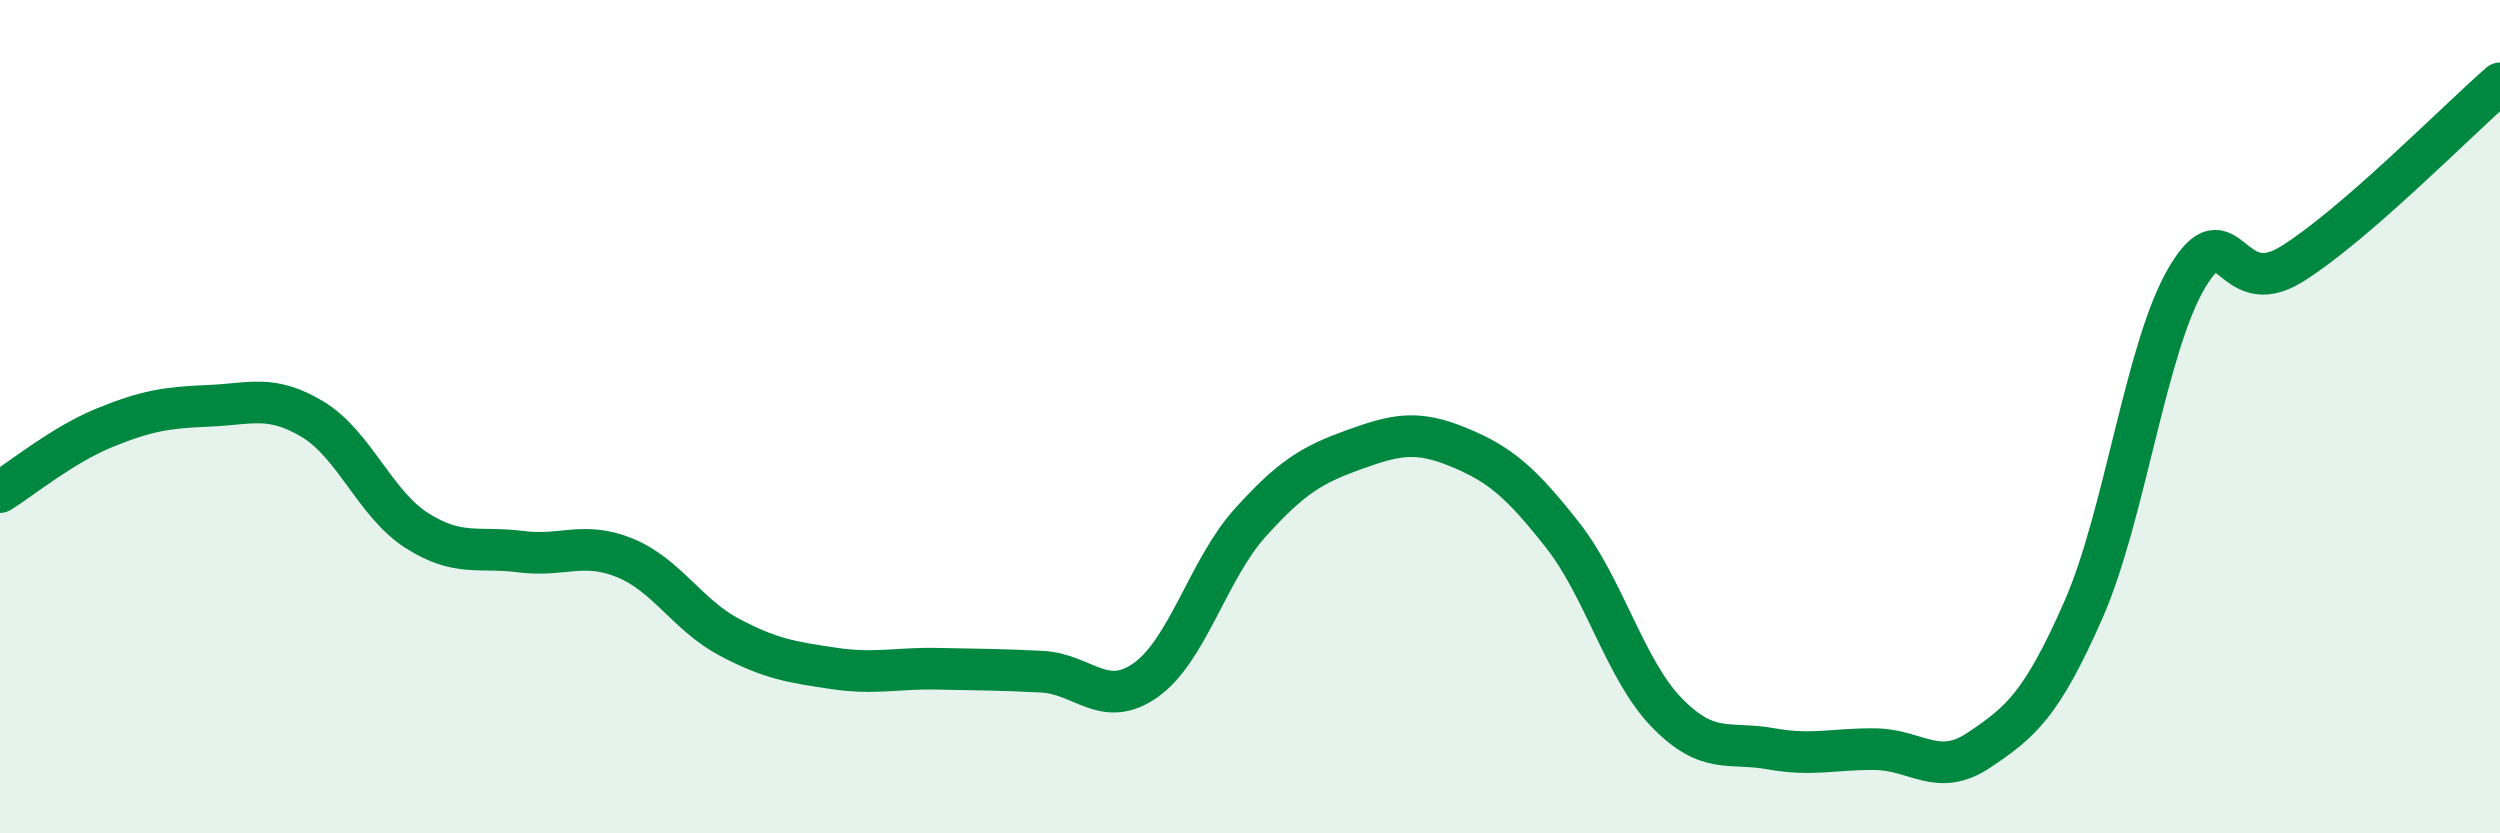
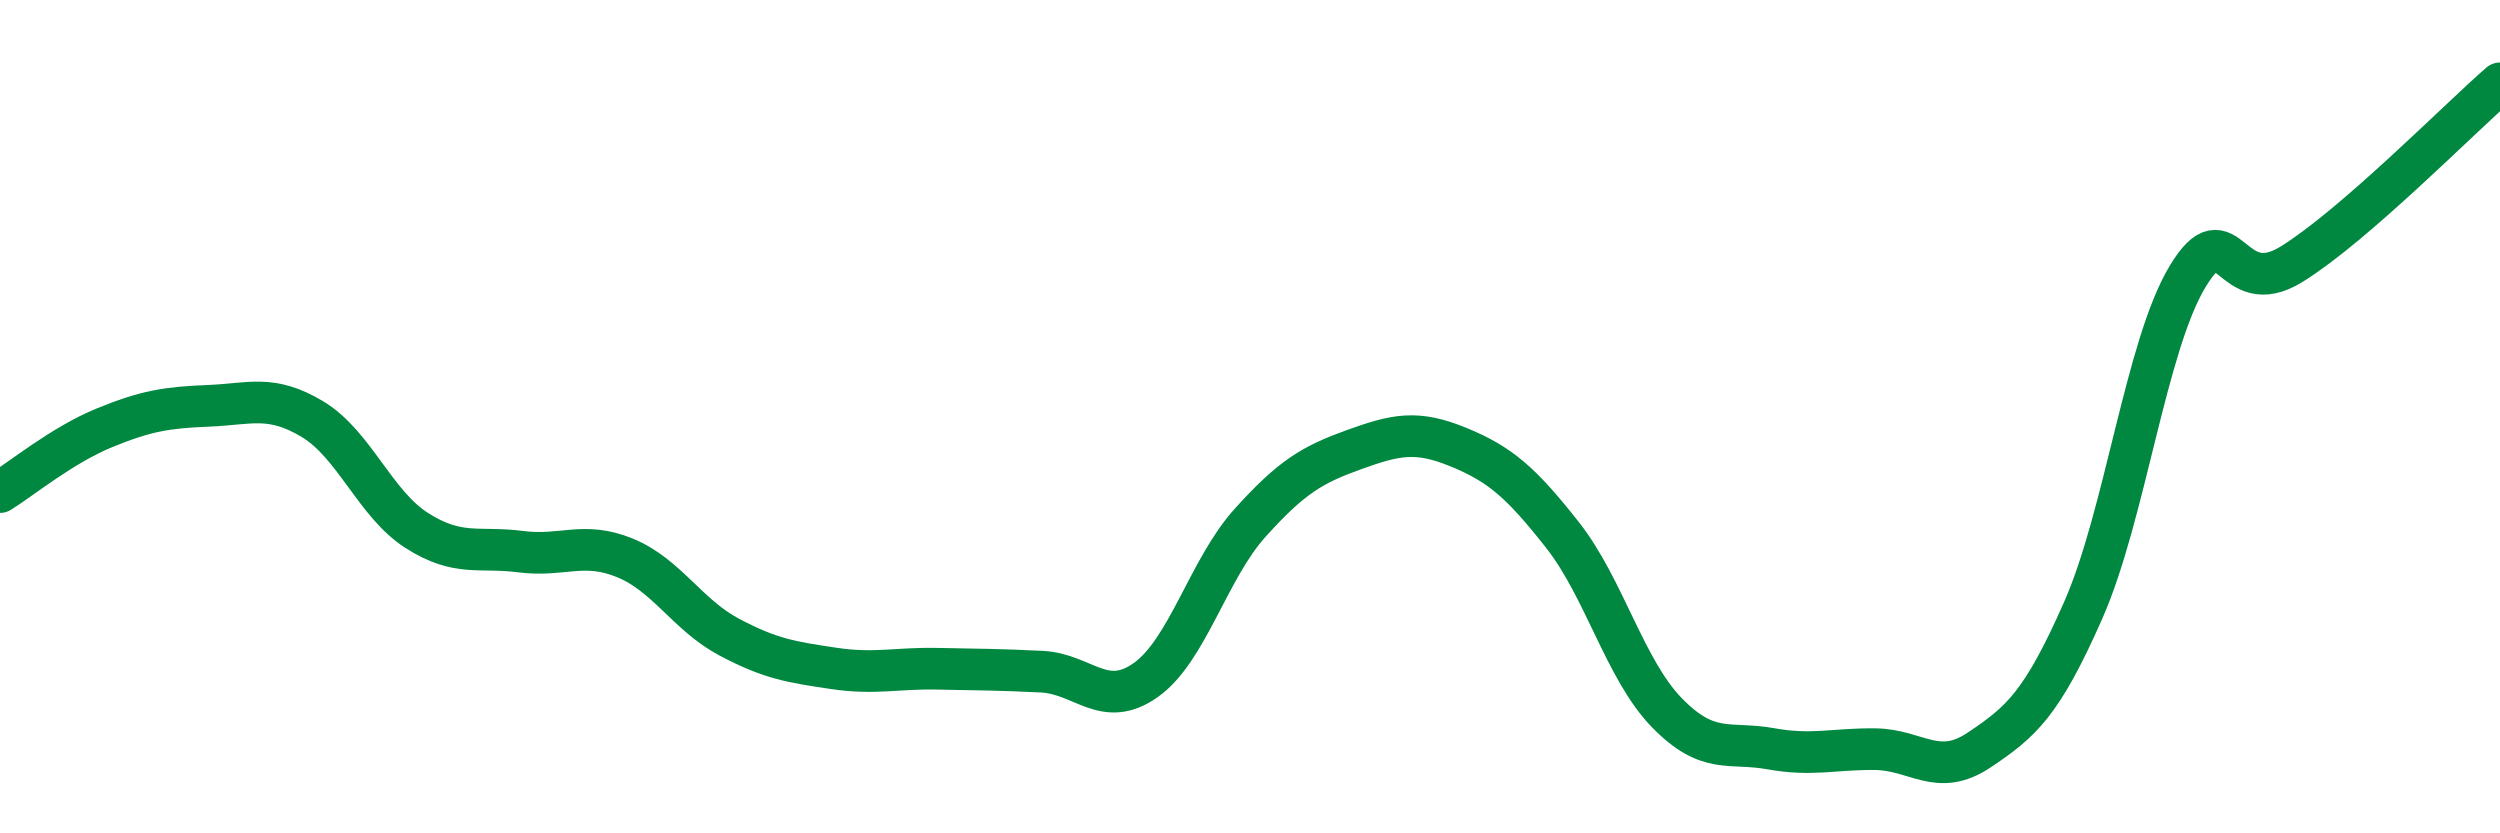
<svg xmlns="http://www.w3.org/2000/svg" width="60" height="20" viewBox="0 0 60 20">
-   <path d="M 0,11.81 C 0.5,11.5 1.5,10.68 2.5,10.27 C 3.5,9.86 4,9.78 5,9.74 C 6,9.7 6.5,9.46 7.5,10.06 C 8.5,10.66 9,12.09 10,12.73 C 11,13.37 11.5,13.11 12.5,13.24 C 13.5,13.37 14,12.98 15,13.39 C 16,13.8 16.5,14.76 17.5,15.29 C 18.5,15.82 19,15.89 20,16.04 C 21,16.19 21.5,16.03 22.5,16.05 C 23.5,16.07 24,16.07 25,16.12 C 26,16.17 26.5,17.03 27.5,16.32 C 28.5,15.61 29,13.66 30,12.55 C 31,11.44 31.5,11.15 32.5,10.79 C 33.5,10.43 34,10.32 35,10.73 C 36,11.14 36.5,11.57 37.5,12.84 C 38.5,14.11 39,16.07 40,17.1 C 41,18.13 41.5,17.79 42.5,17.97 C 43.5,18.15 44,17.97 45,17.98 C 46,17.99 46.5,18.67 47.5,18 C 48.5,17.33 49,16.91 50,14.64 C 51,12.37 51.5,8.3 52.5,6.64 C 53.5,4.98 53.5,7.27 55,6.34 C 56.5,5.41 59,2.87 60,2L60 20L0 20Z" fill="#008740" opacity="0.1" stroke-linecap="round" stroke-linejoin="round" />
  <path d="M 0,11.81 C 0.5,11.5 1.5,10.68 2.5,10.27 C 3.5,9.86 4,9.78 5,9.74 C 6,9.7 6.5,9.46 7.5,10.06 C 8.5,10.66 9,12.09 10,12.73 C 11,13.37 11.5,13.11 12.5,13.24 C 13.5,13.37 14,12.98 15,13.39 C 16,13.8 16.5,14.76 17.5,15.29 C 18.5,15.82 19,15.89 20,16.04 C 21,16.19 21.5,16.03 22.5,16.05 C 23.5,16.07 24,16.07 25,16.12 C 26,16.17 26.5,17.03 27.5,16.32 C 28.5,15.61 29,13.66 30,12.55 C 31,11.44 31.5,11.15 32.5,10.79 C 33.5,10.43 34,10.32 35,10.73 C 36,11.14 36.5,11.57 37.5,12.84 C 38.5,14.11 39,16.07 40,17.1 C 41,18.13 41.5,17.79 42.5,17.97 C 43.5,18.15 44,17.97 45,17.98 C 46,17.99 46.5,18.67 47.5,18 C 48.5,17.33 49,16.91 50,14.64 C 51,12.37 51.5,8.3 52.5,6.64 C 53.5,4.98 53.5,7.27 55,6.34 C 56.5,5.41 59,2.87 60,2" stroke="#008740" stroke-width="1" fill="none" stroke-linecap="round" stroke-linejoin="round" />
</svg>